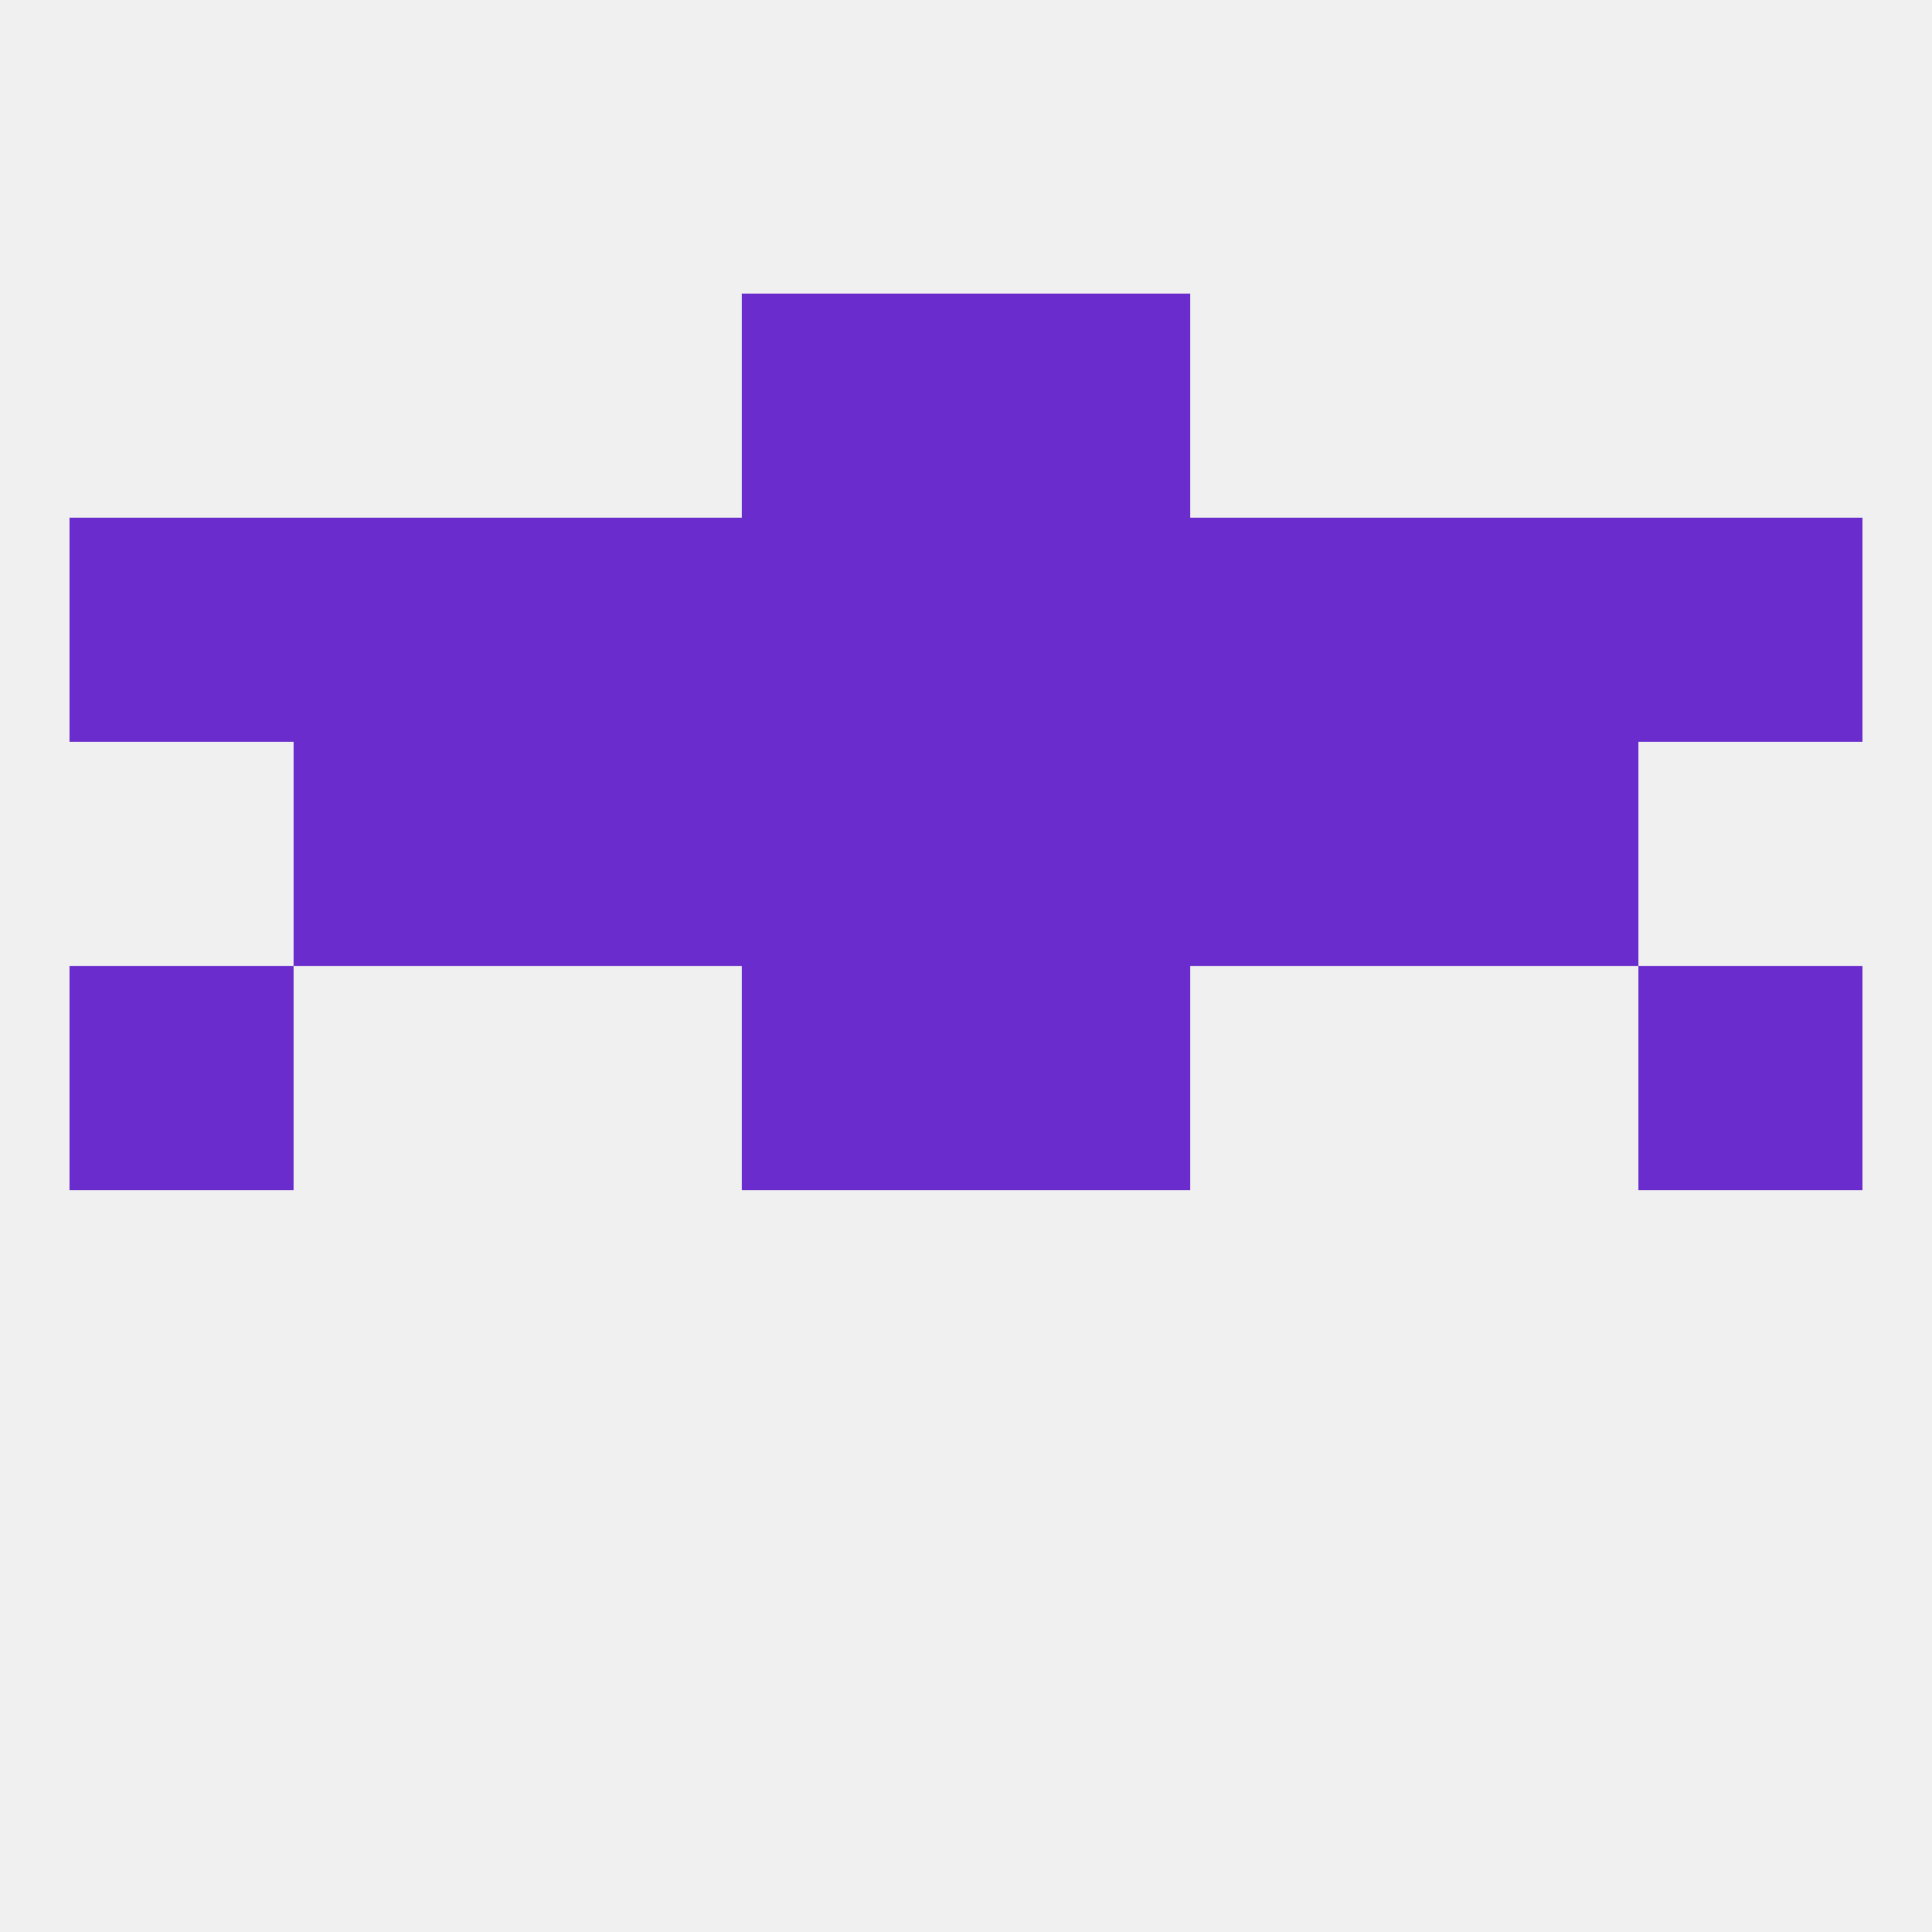
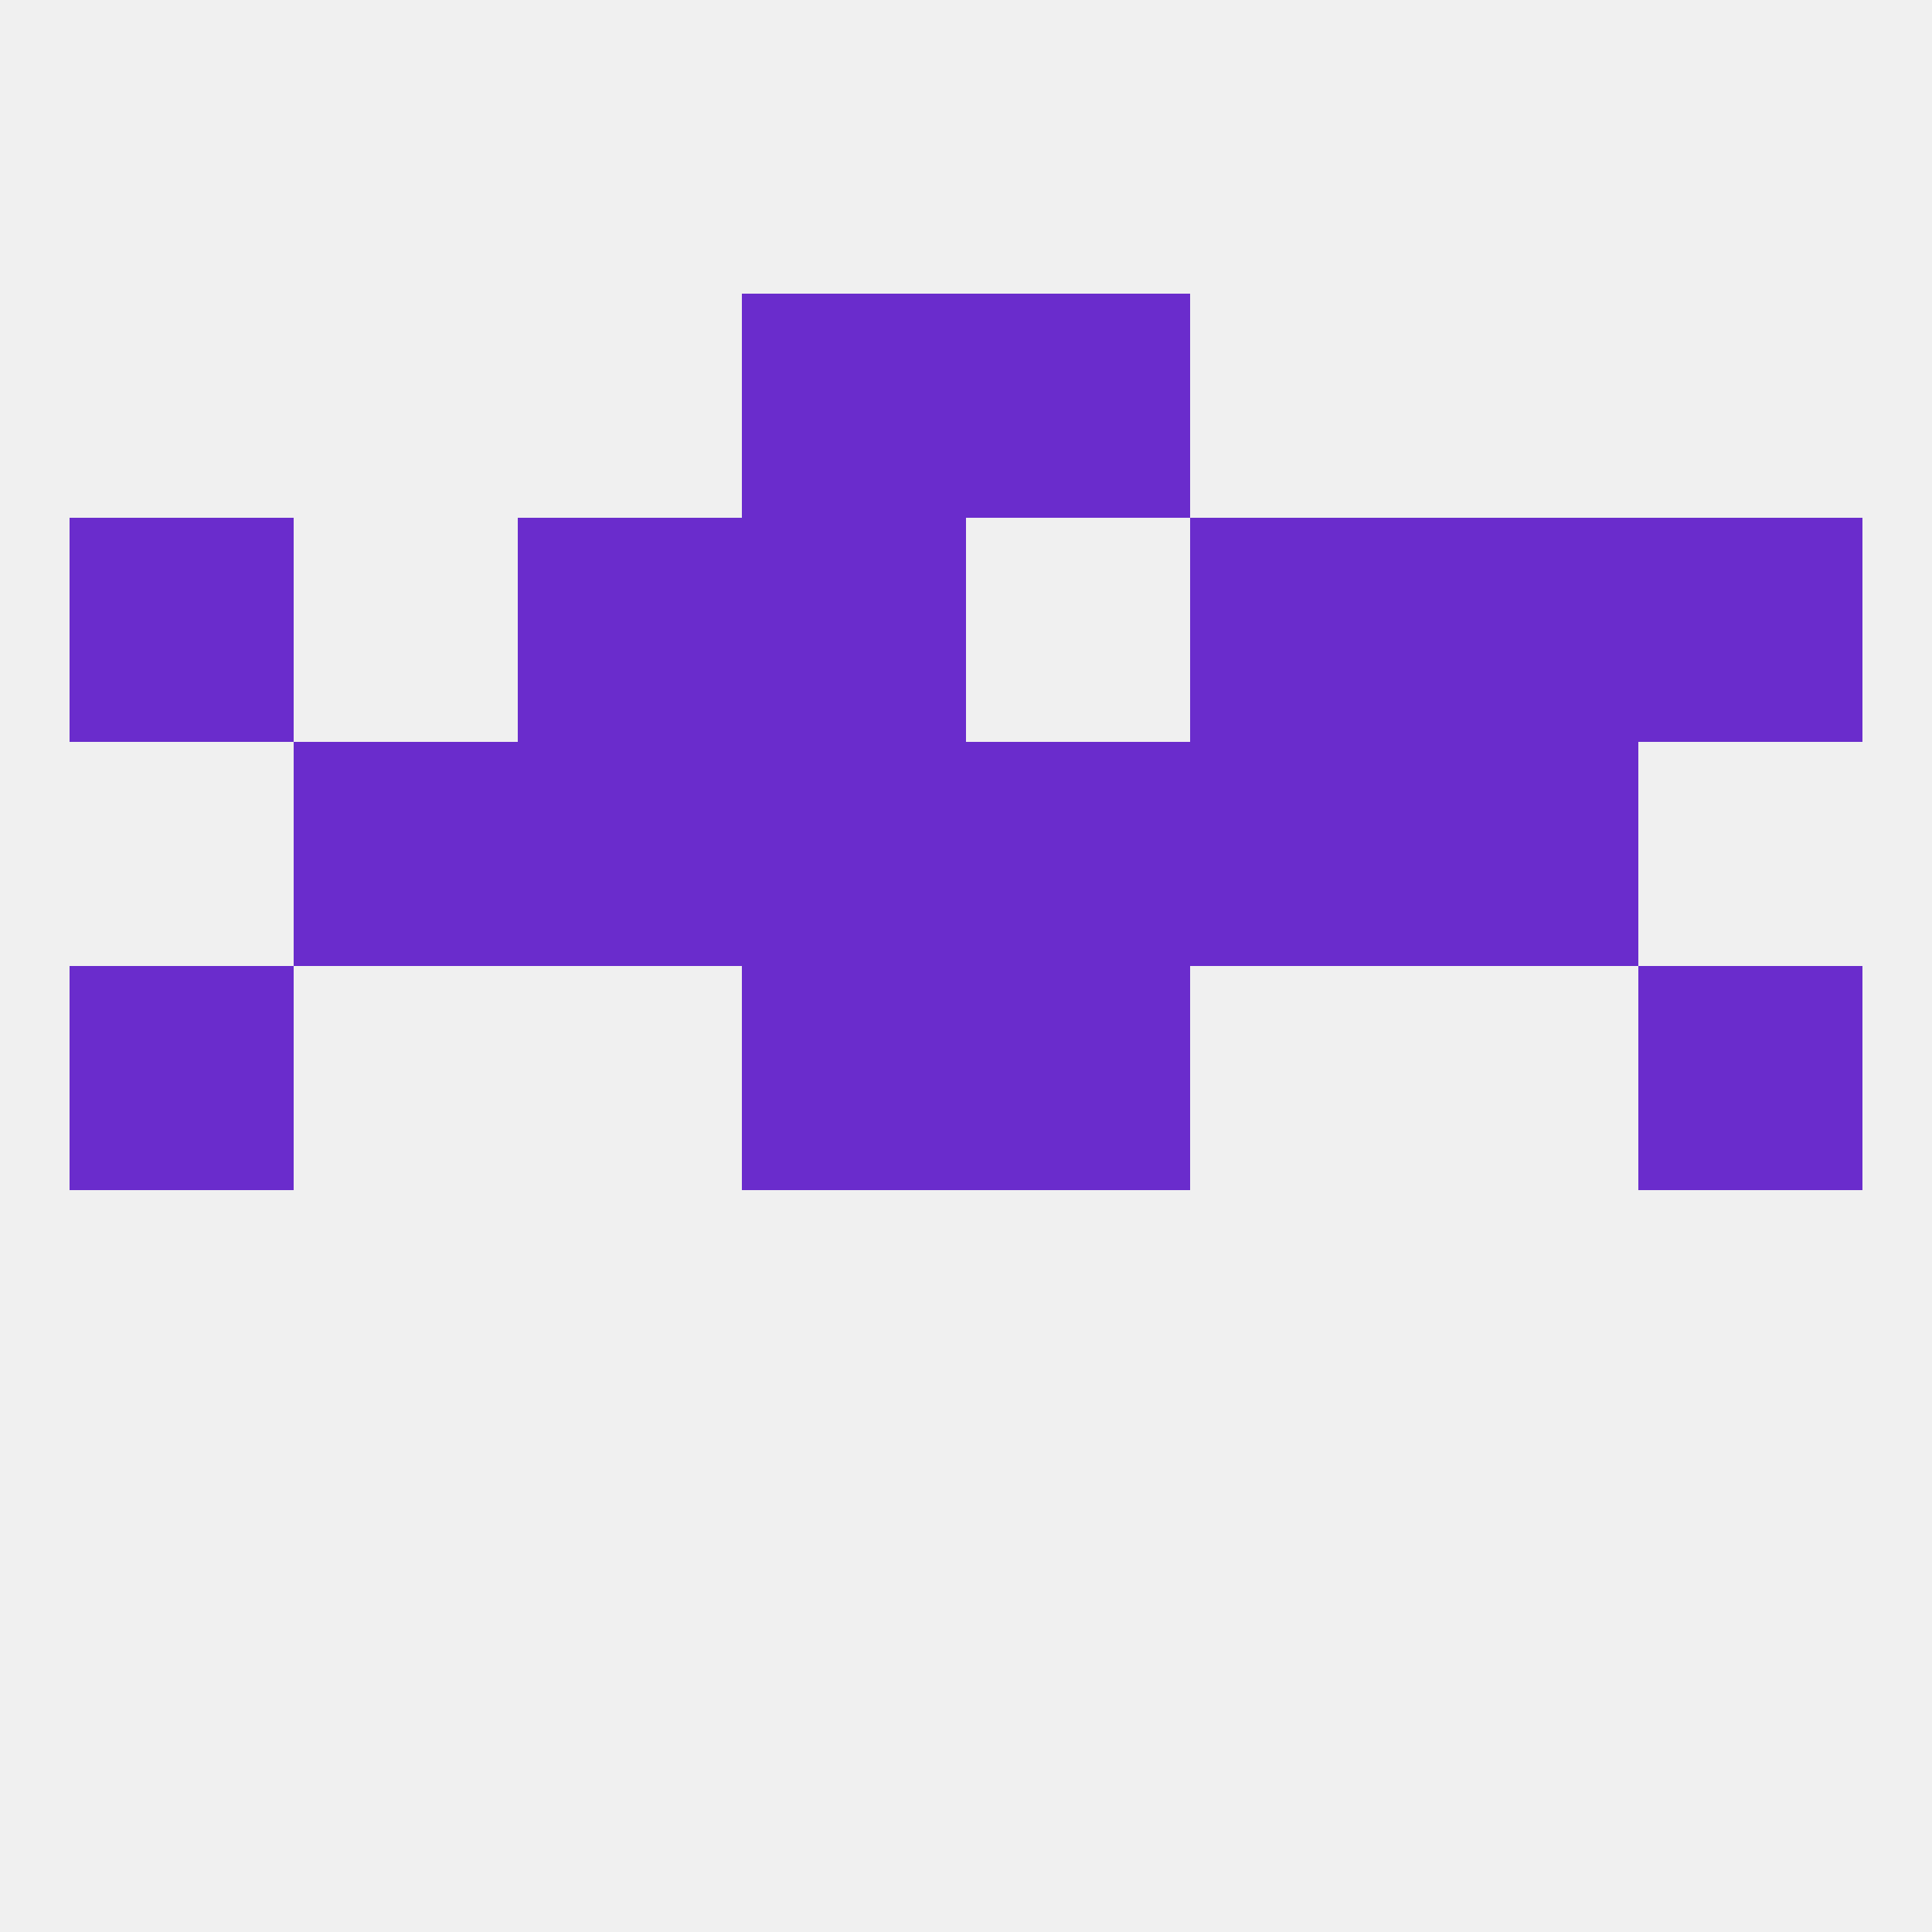
<svg xmlns="http://www.w3.org/2000/svg" version="1.1" baseprofile="full" width="250" height="250" viewBox="0 0 250 250">
  <rect width="100%" height="100%" fill="rgba(240,240,240,255)" />
  <rect x="212" y="125" width="29" height="29" fill="rgba(106,44,204,255)" />
  <rect x="96" y="125" width="29" height="29" fill="rgba(106,44,204,255)" />
  <rect x="125" y="125" width="29" height="29" fill="rgba(106,44,204,255)" />
  <rect x="9" y="125" width="29" height="29" fill="rgba(106,44,204,255)" />
  <rect x="183" y="96" width="29" height="29" fill="rgba(106,44,204,255)" />
  <rect x="67" y="96" width="29" height="29" fill="rgba(106,44,204,255)" />
  <rect x="154" y="96" width="29" height="29" fill="rgba(106,44,204,255)" />
  <rect x="96" y="96" width="29" height="29" fill="rgba(106,44,204,255)" />
  <rect x="125" y="96" width="29" height="29" fill="rgba(106,44,204,255)" />
  <rect x="38" y="96" width="29" height="29" fill="rgba(106,44,204,255)" />
-   <rect x="38" y="67" width="29" height="29" fill="rgba(106,44,204,255)" />
  <rect x="183" y="67" width="29" height="29" fill="rgba(106,44,204,255)" />
  <rect x="96" y="67" width="29" height="29" fill="rgba(106,44,204,255)" />
-   <rect x="125" y="67" width="29" height="29" fill="rgba(106,44,204,255)" />
  <rect x="67" y="67" width="29" height="29" fill="rgba(106,44,204,255)" />
  <rect x="154" y="67" width="29" height="29" fill="rgba(106,44,204,255)" />
  <rect x="9" y="67" width="29" height="29" fill="rgba(106,44,204,255)" />
  <rect x="212" y="67" width="29" height="29" fill="rgba(106,44,204,255)" />
  <rect x="96" y="38" width="29" height="29" fill="rgba(106,44,204,255)" />
  <rect x="125" y="38" width="29" height="29" fill="rgba(106,44,204,255)" />
</svg>